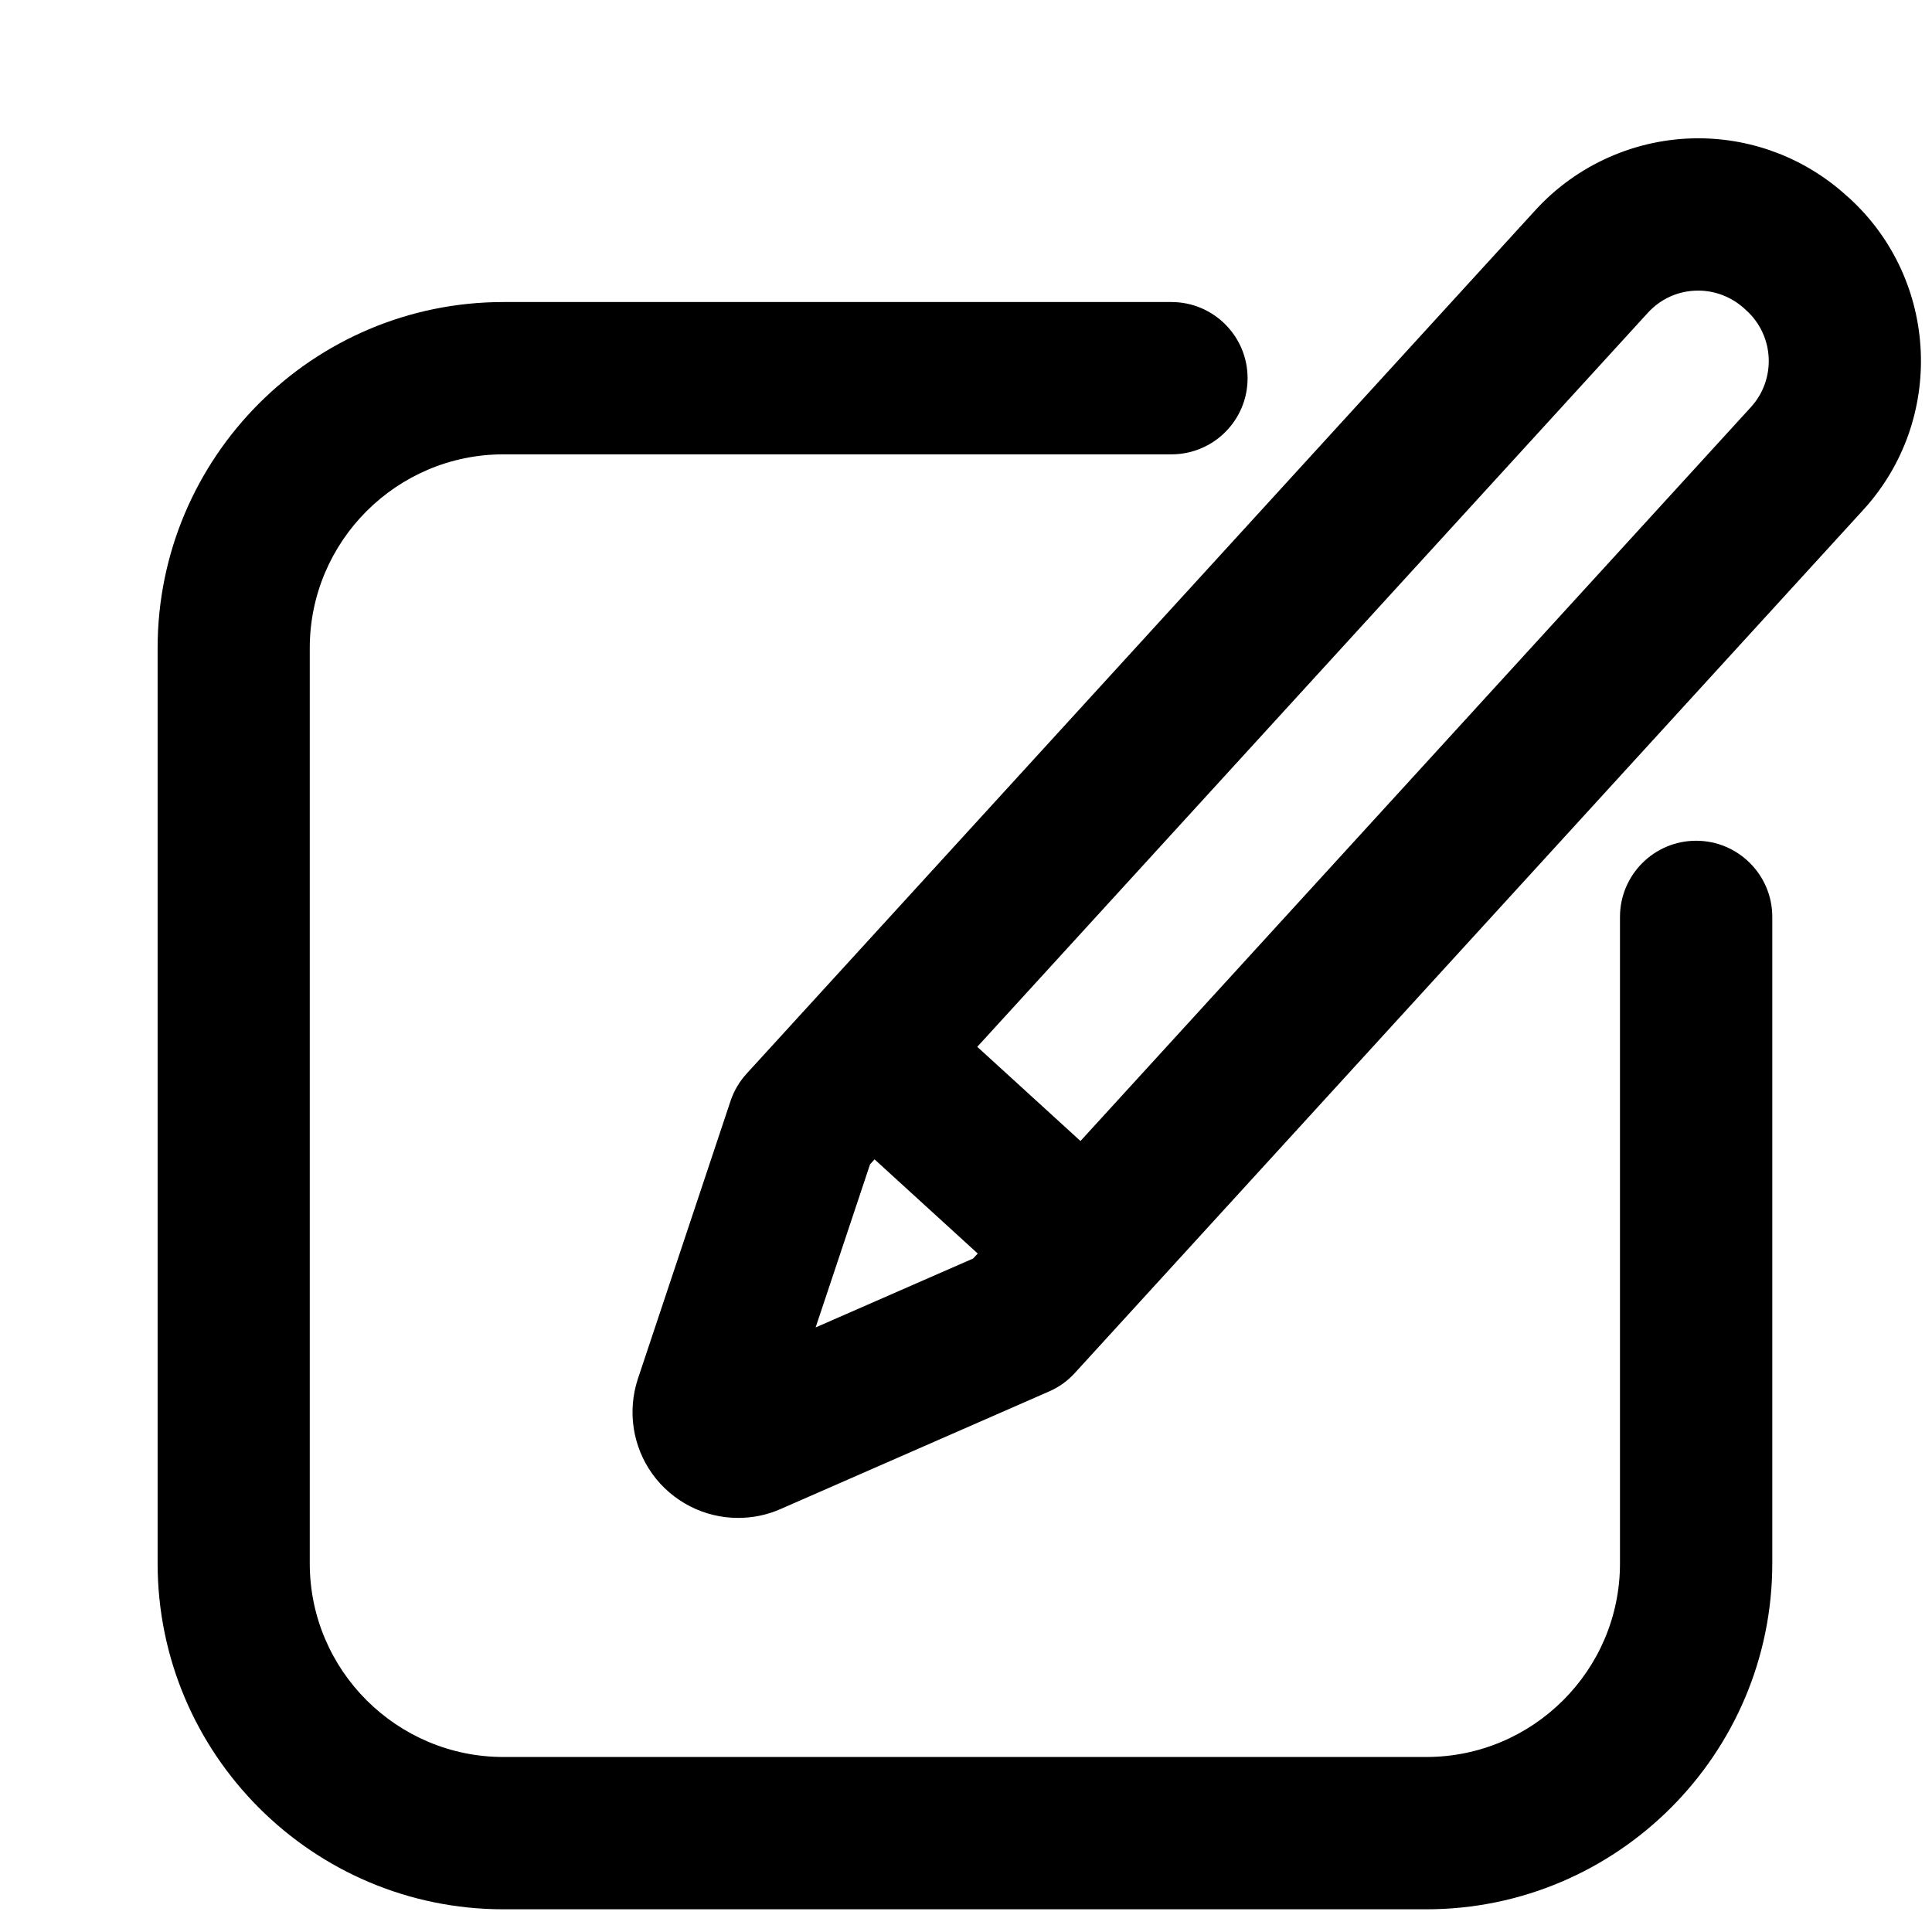
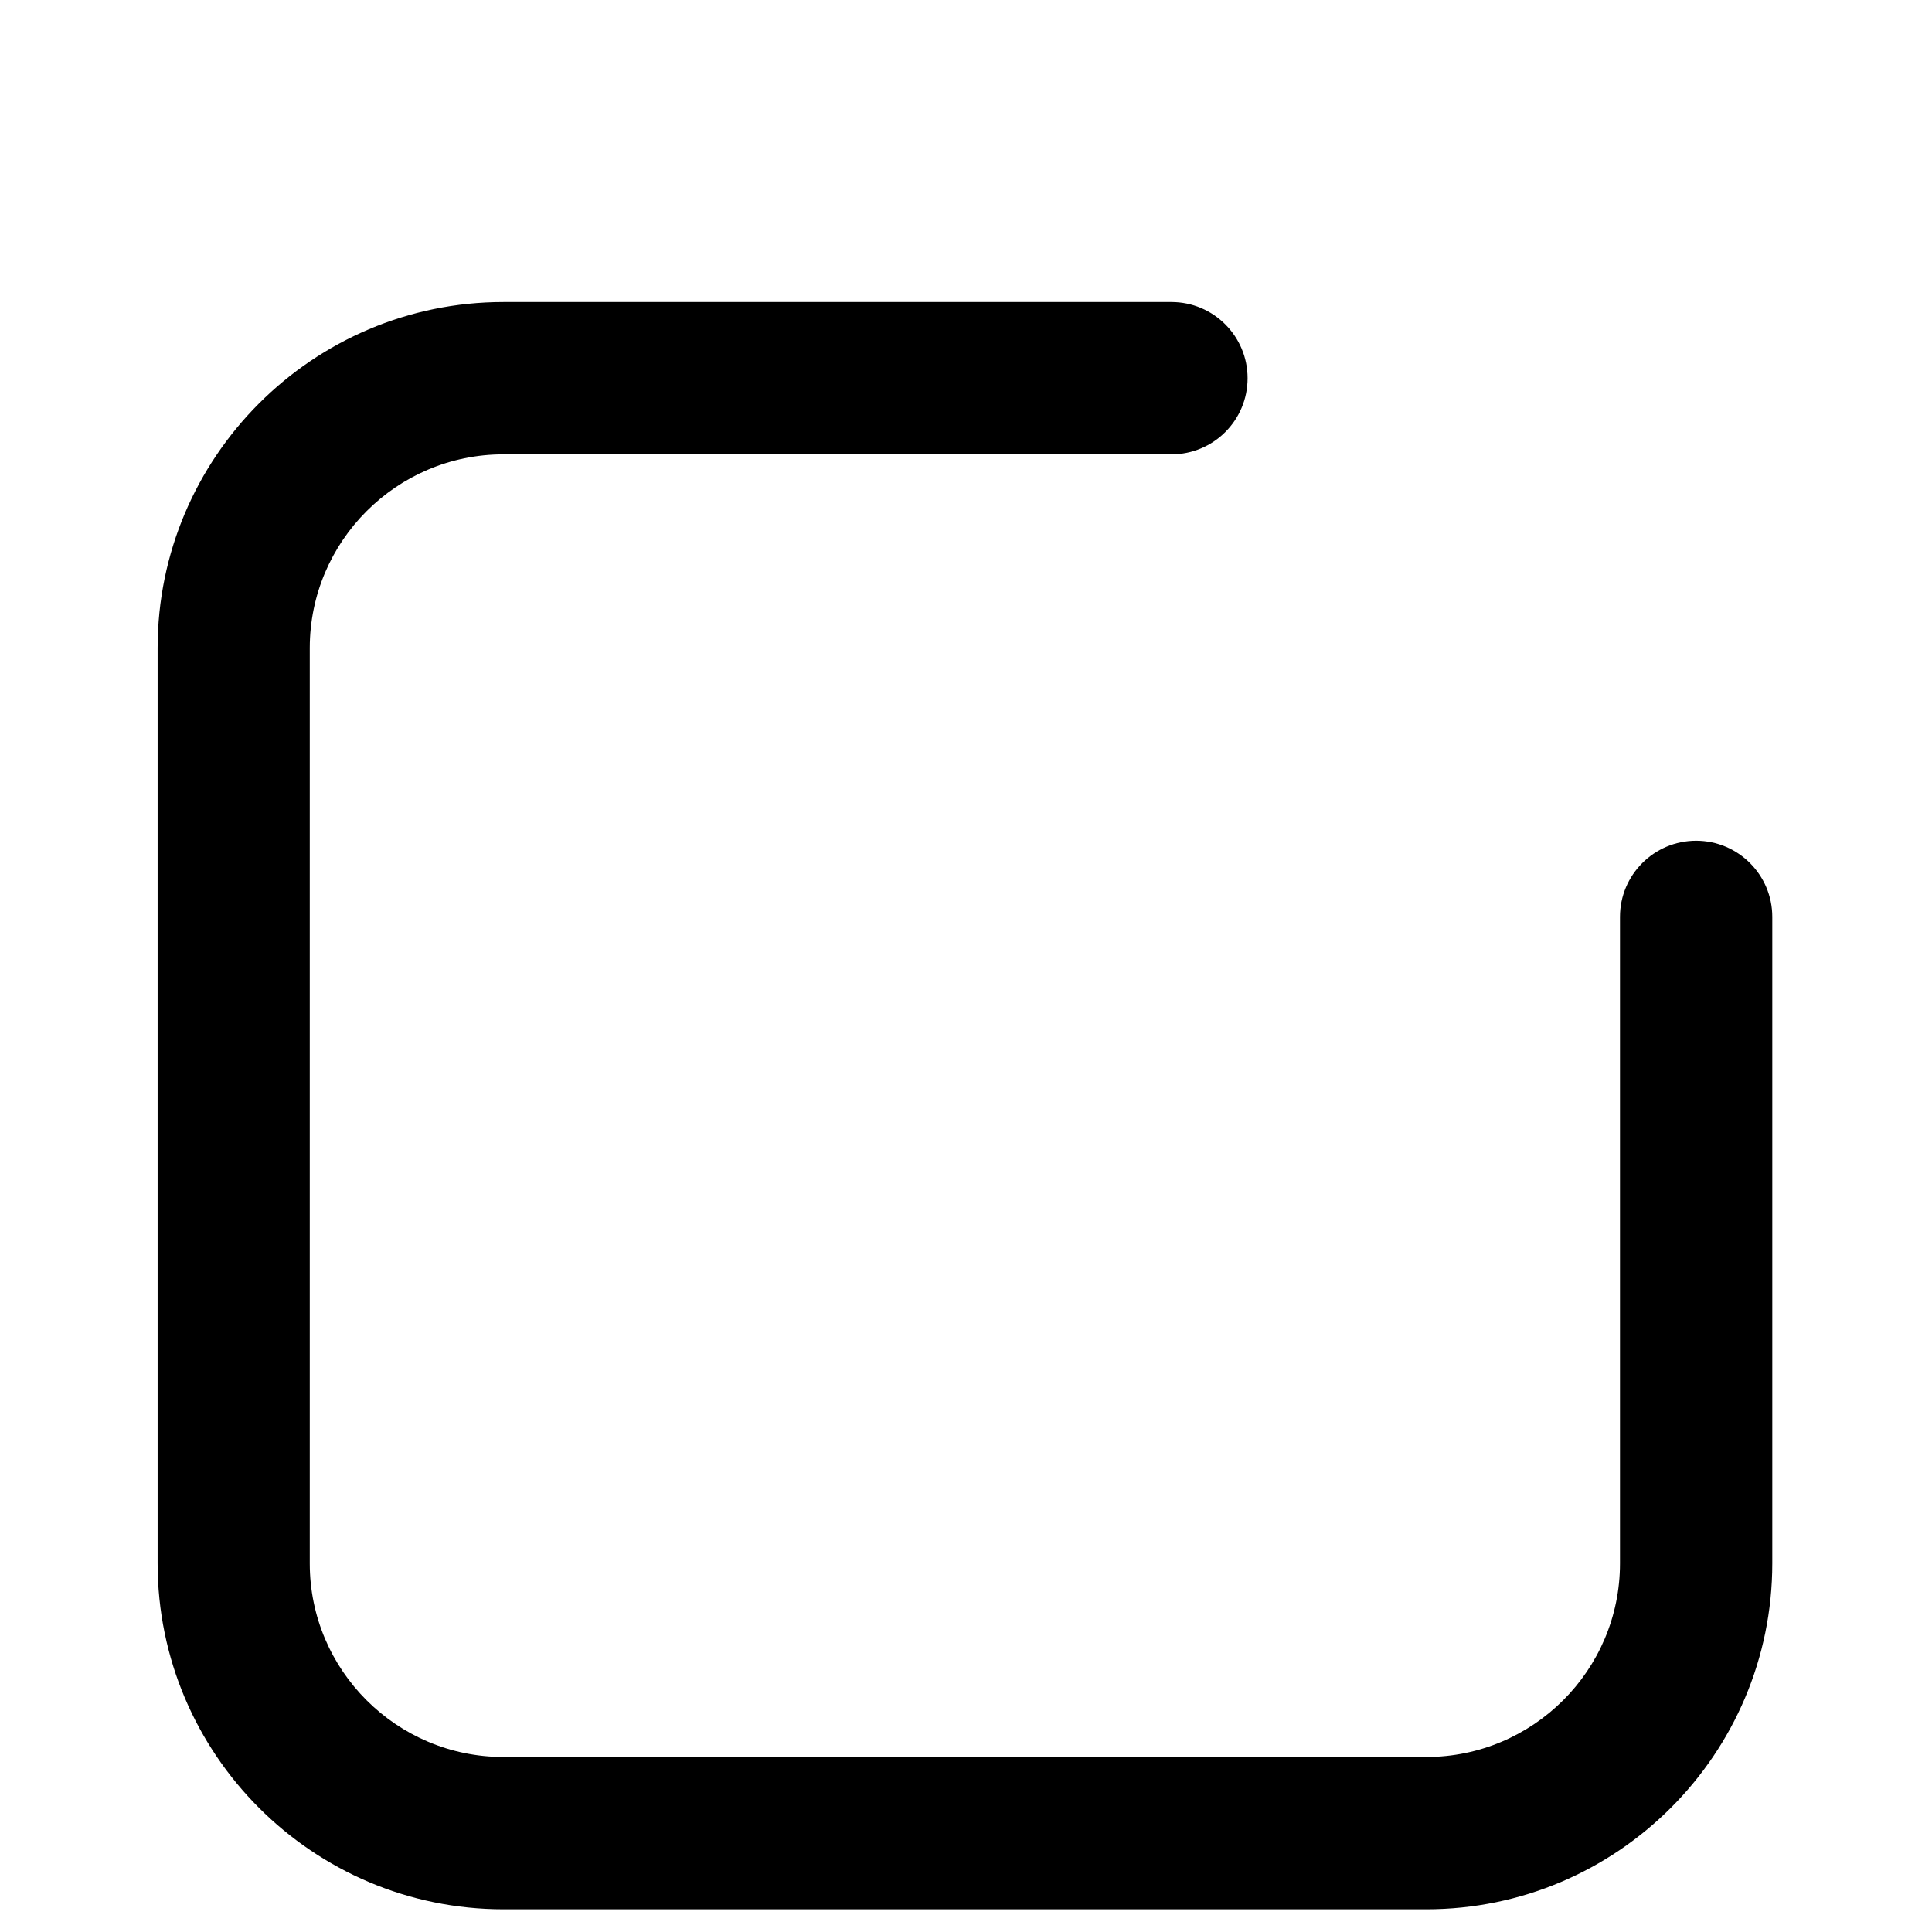
<svg xmlns="http://www.w3.org/2000/svg" width="12" height="12" viewBox="0 0 12 12" fill="none">
-   <path d="M11.486 1.23L11.472 1.218C11.219 0.987 10.891 0.859 10.548 0.859C10.164 0.859 9.795 1.022 9.536 1.306L4.638 6.668C4.593 6.717 4.559 6.775 4.538 6.837L3.962 8.564C3.896 8.764 3.929 8.984 4.052 9.155C4.175 9.326 4.374 9.428 4.584 9.428C4.675 9.428 4.764 9.41 4.848 9.373L6.515 8.643C6.576 8.617 6.63 8.578 6.675 8.529L11.573 3.167C12.083 2.609 12.044 1.74 11.486 1.23ZM5.066 8.245L5.404 7.232L5.432 7.201L6.073 7.786L6.044 7.817L5.066 8.245ZM10.875 2.529L6.711 7.087L6.07 6.502L10.234 1.944C10.316 1.854 10.427 1.805 10.548 1.805C10.654 1.805 10.756 1.845 10.835 1.917L10.848 1.929C11.021 2.087 11.033 2.356 10.875 2.529Z" fill="black" />
  <path d="M10.535 5.222C10.274 5.222 10.062 5.434 10.062 5.695V9.711C10.062 10.374 9.522 10.913 8.859 10.913H3.127C2.464 10.913 1.924 10.374 1.924 9.711V4.025C1.924 3.362 2.464 2.822 3.127 2.822H7.276C7.537 2.822 7.749 2.611 7.749 2.349C7.749 2.088 7.537 1.876 7.276 1.876H3.127C1.942 1.876 0.979 2.84 0.979 4.025V9.71C0.979 10.895 1.942 11.859 3.127 11.859H8.859C10.044 11.859 11.008 10.895 11.008 9.71V5.695C11.008 5.434 10.796 5.222 10.535 5.222Z" fill="black" />
</svg>